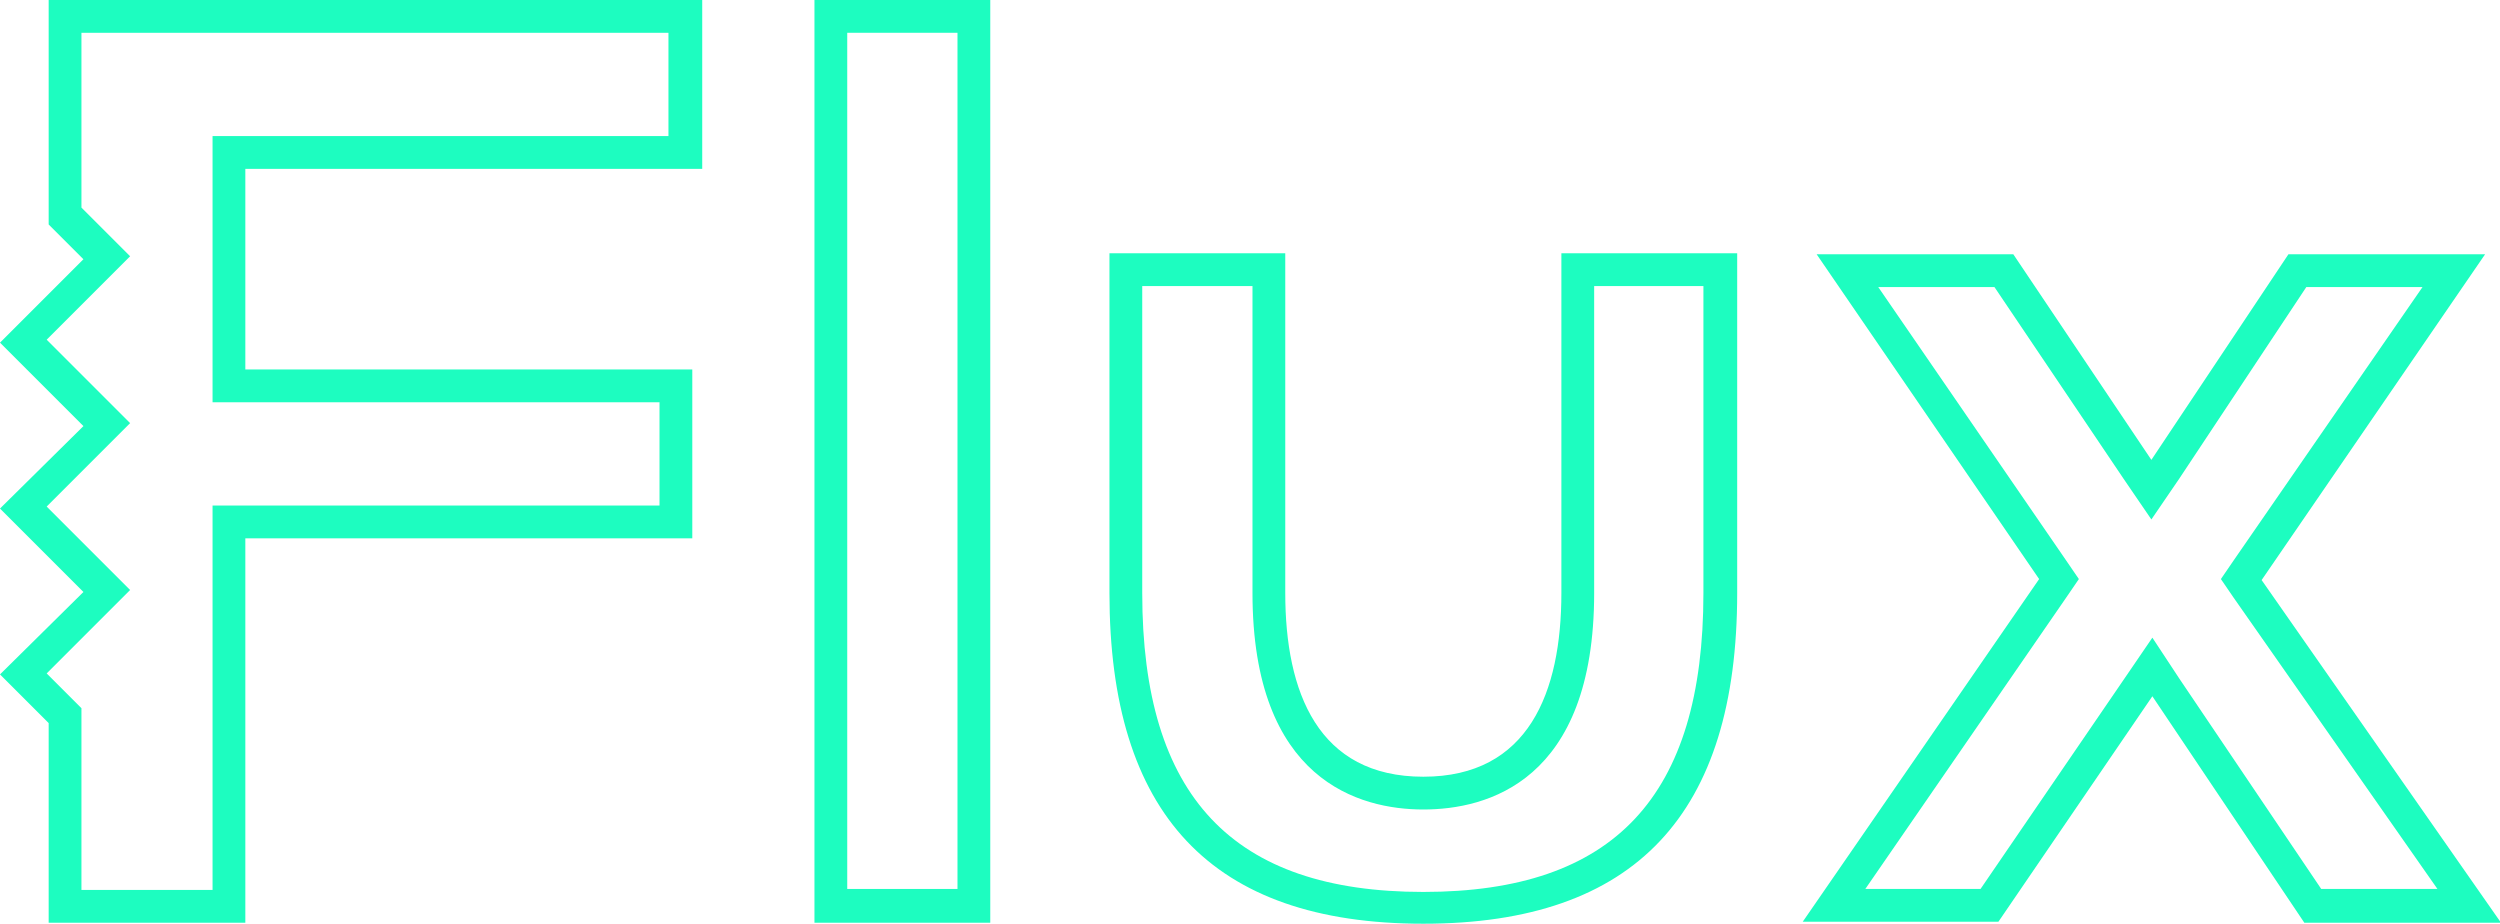
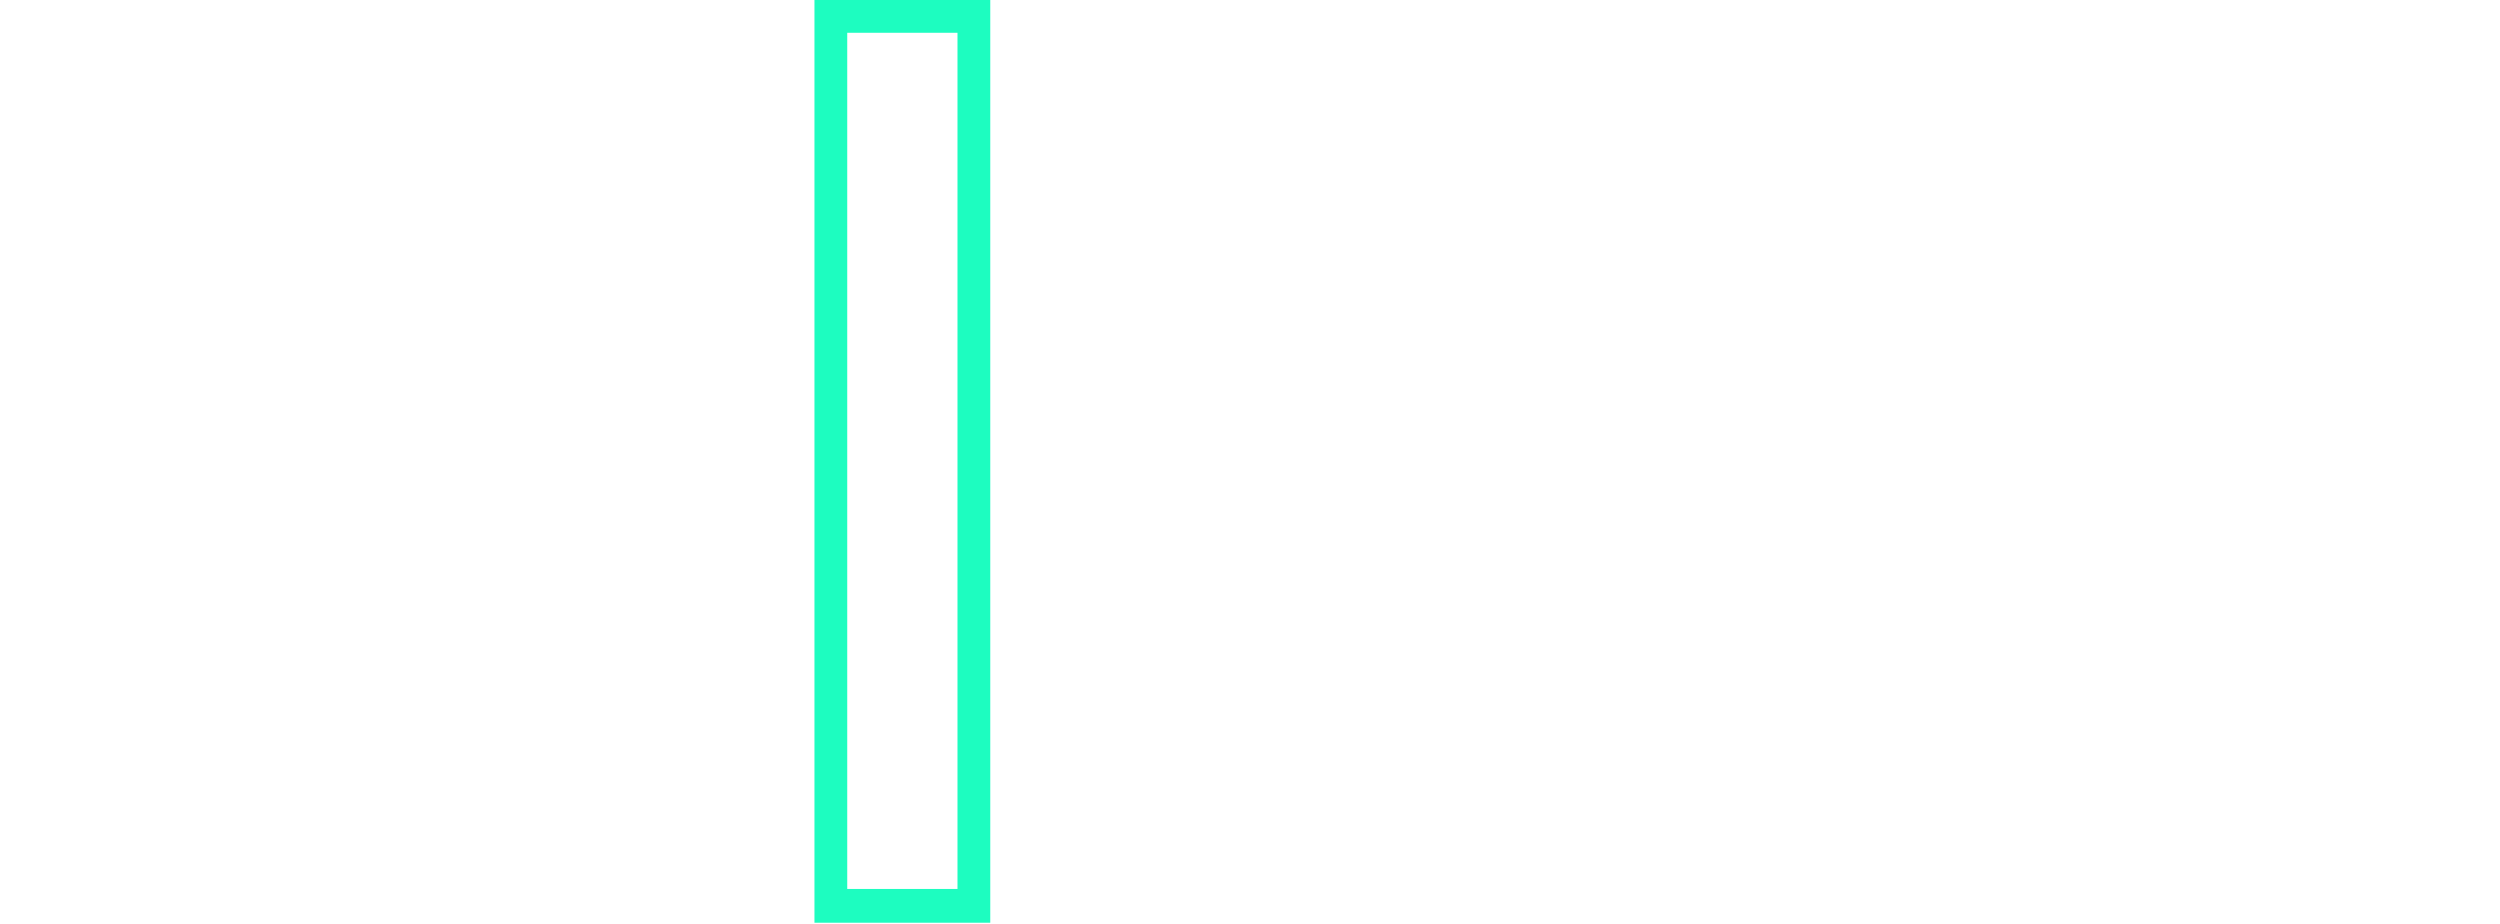
<svg xmlns="http://www.w3.org/2000/svg" version="1.1" id="Layer_1" x="0px" y="0px" viewBox="0 0 251.7 93" style="enable-background:new 0 0 251.7 93;" xml:space="preserve">
  <style type="text/css">
  .st0{fill:#1DFDC0;}
 </style>
  <g>
    <path class="st0" d="M96.4,3.3v86.2H85.3V3.3H96.4z M99.7,0H82v92.9h17.7V0z">
  </path>
-     <path class="st0" d="M243.9,28.9l-19,27.5l-1.3,1.9l1.3,1.9l20.5,29.3h-11.7l-14.3-21.2l-2.7-4.1l-2.8,4.1l-14.5,21.2h-11.6   l20.2-29.3l1.3-1.9l-1.3-1.9l-18.9-27.5h11.7l13,19.3l2.8,4.1l2.8-4.1l12.8-19.3H243.9z M250.2,25.6h-19.8l-13.8,20.7l-13.9-20.7   h-19.8l22.4,32.7l-23.8,34.5h19.7l15.5-22.7L232,92.9h19.8l-24.1-34.5L250.2,25.6z">
-   </path>
-     <path class="st0" d="M70.7,17V0H4.9v19.1v3.5l3.5,3.5L0,34.5l8.4,8.4L0,51.2l8.4,8.4L0,67.9l4.9,4.9v2.7v17.4h19.8V54.2h45v-17h-45   V17H70.7z M24.7,40.5h41.7v10.4H24.7h-3.3v3.3v35.4H8.2V75.4v-4.1l-3.5-3.5l8.4-8.4l-8.4-8.4l8.4-8.4l-8.4-8.4l8.4-8.4l-4.9-4.9   v-2.1V3.3h59.1v10.4H24.7h-3.3V17v20.2v3.3H24.7L24.7,40.5z">
-   </path>
-     <path class="st0" d="M171.5,28.8v30.9c0,20.5-9,30.1-28.2,30.1S115,80.2,115,59.7V28.8h11.1v30.9c0,18.9,10.8,21.8,17.2,21.8   c6.4,0,17.2-2.8,17.2-21.8V28.8H171.5z M174.9,25.5h-17.7v34.2c0,10-3.3,18.5-13.9,18.5c-10.6,0-13.9-8.5-13.9-18.5V25.5h-17.7   v34.2c0,22.2,10.2,33.3,31.6,33.3s31.6-11.1,31.6-33.3L174.9,25.5L174.9,25.5z">
-   </path>
  </g>
</svg>